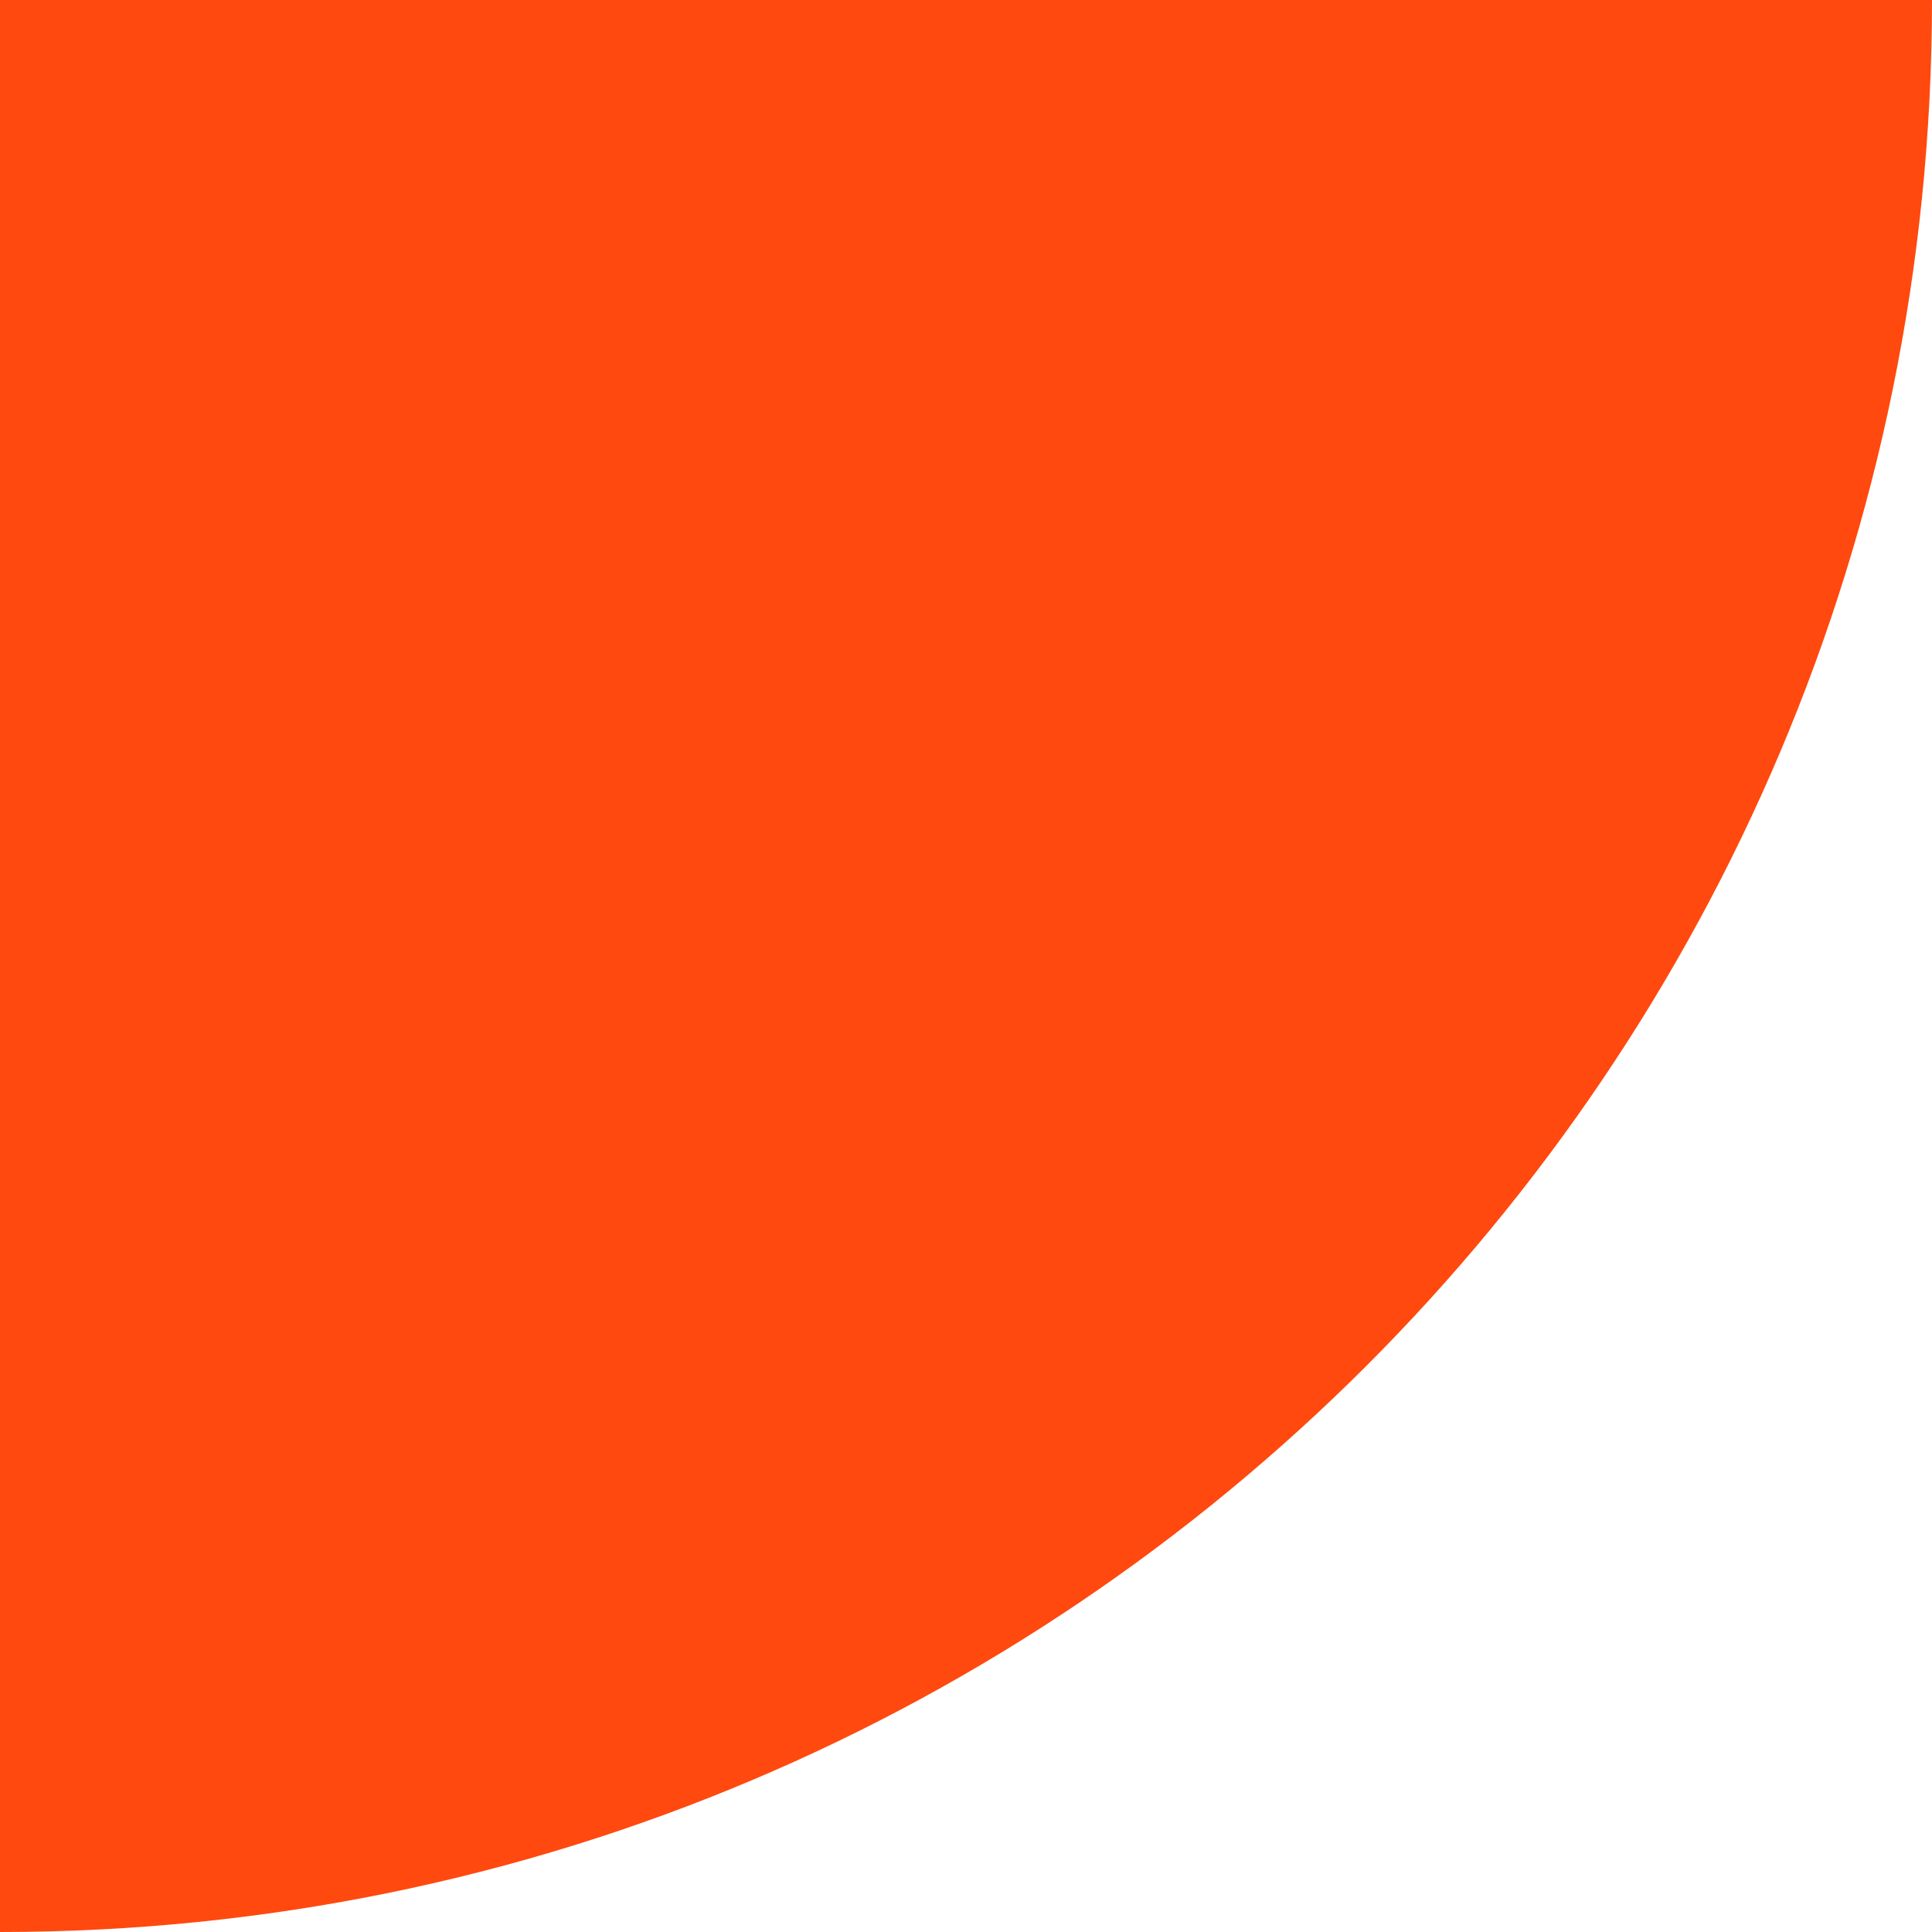
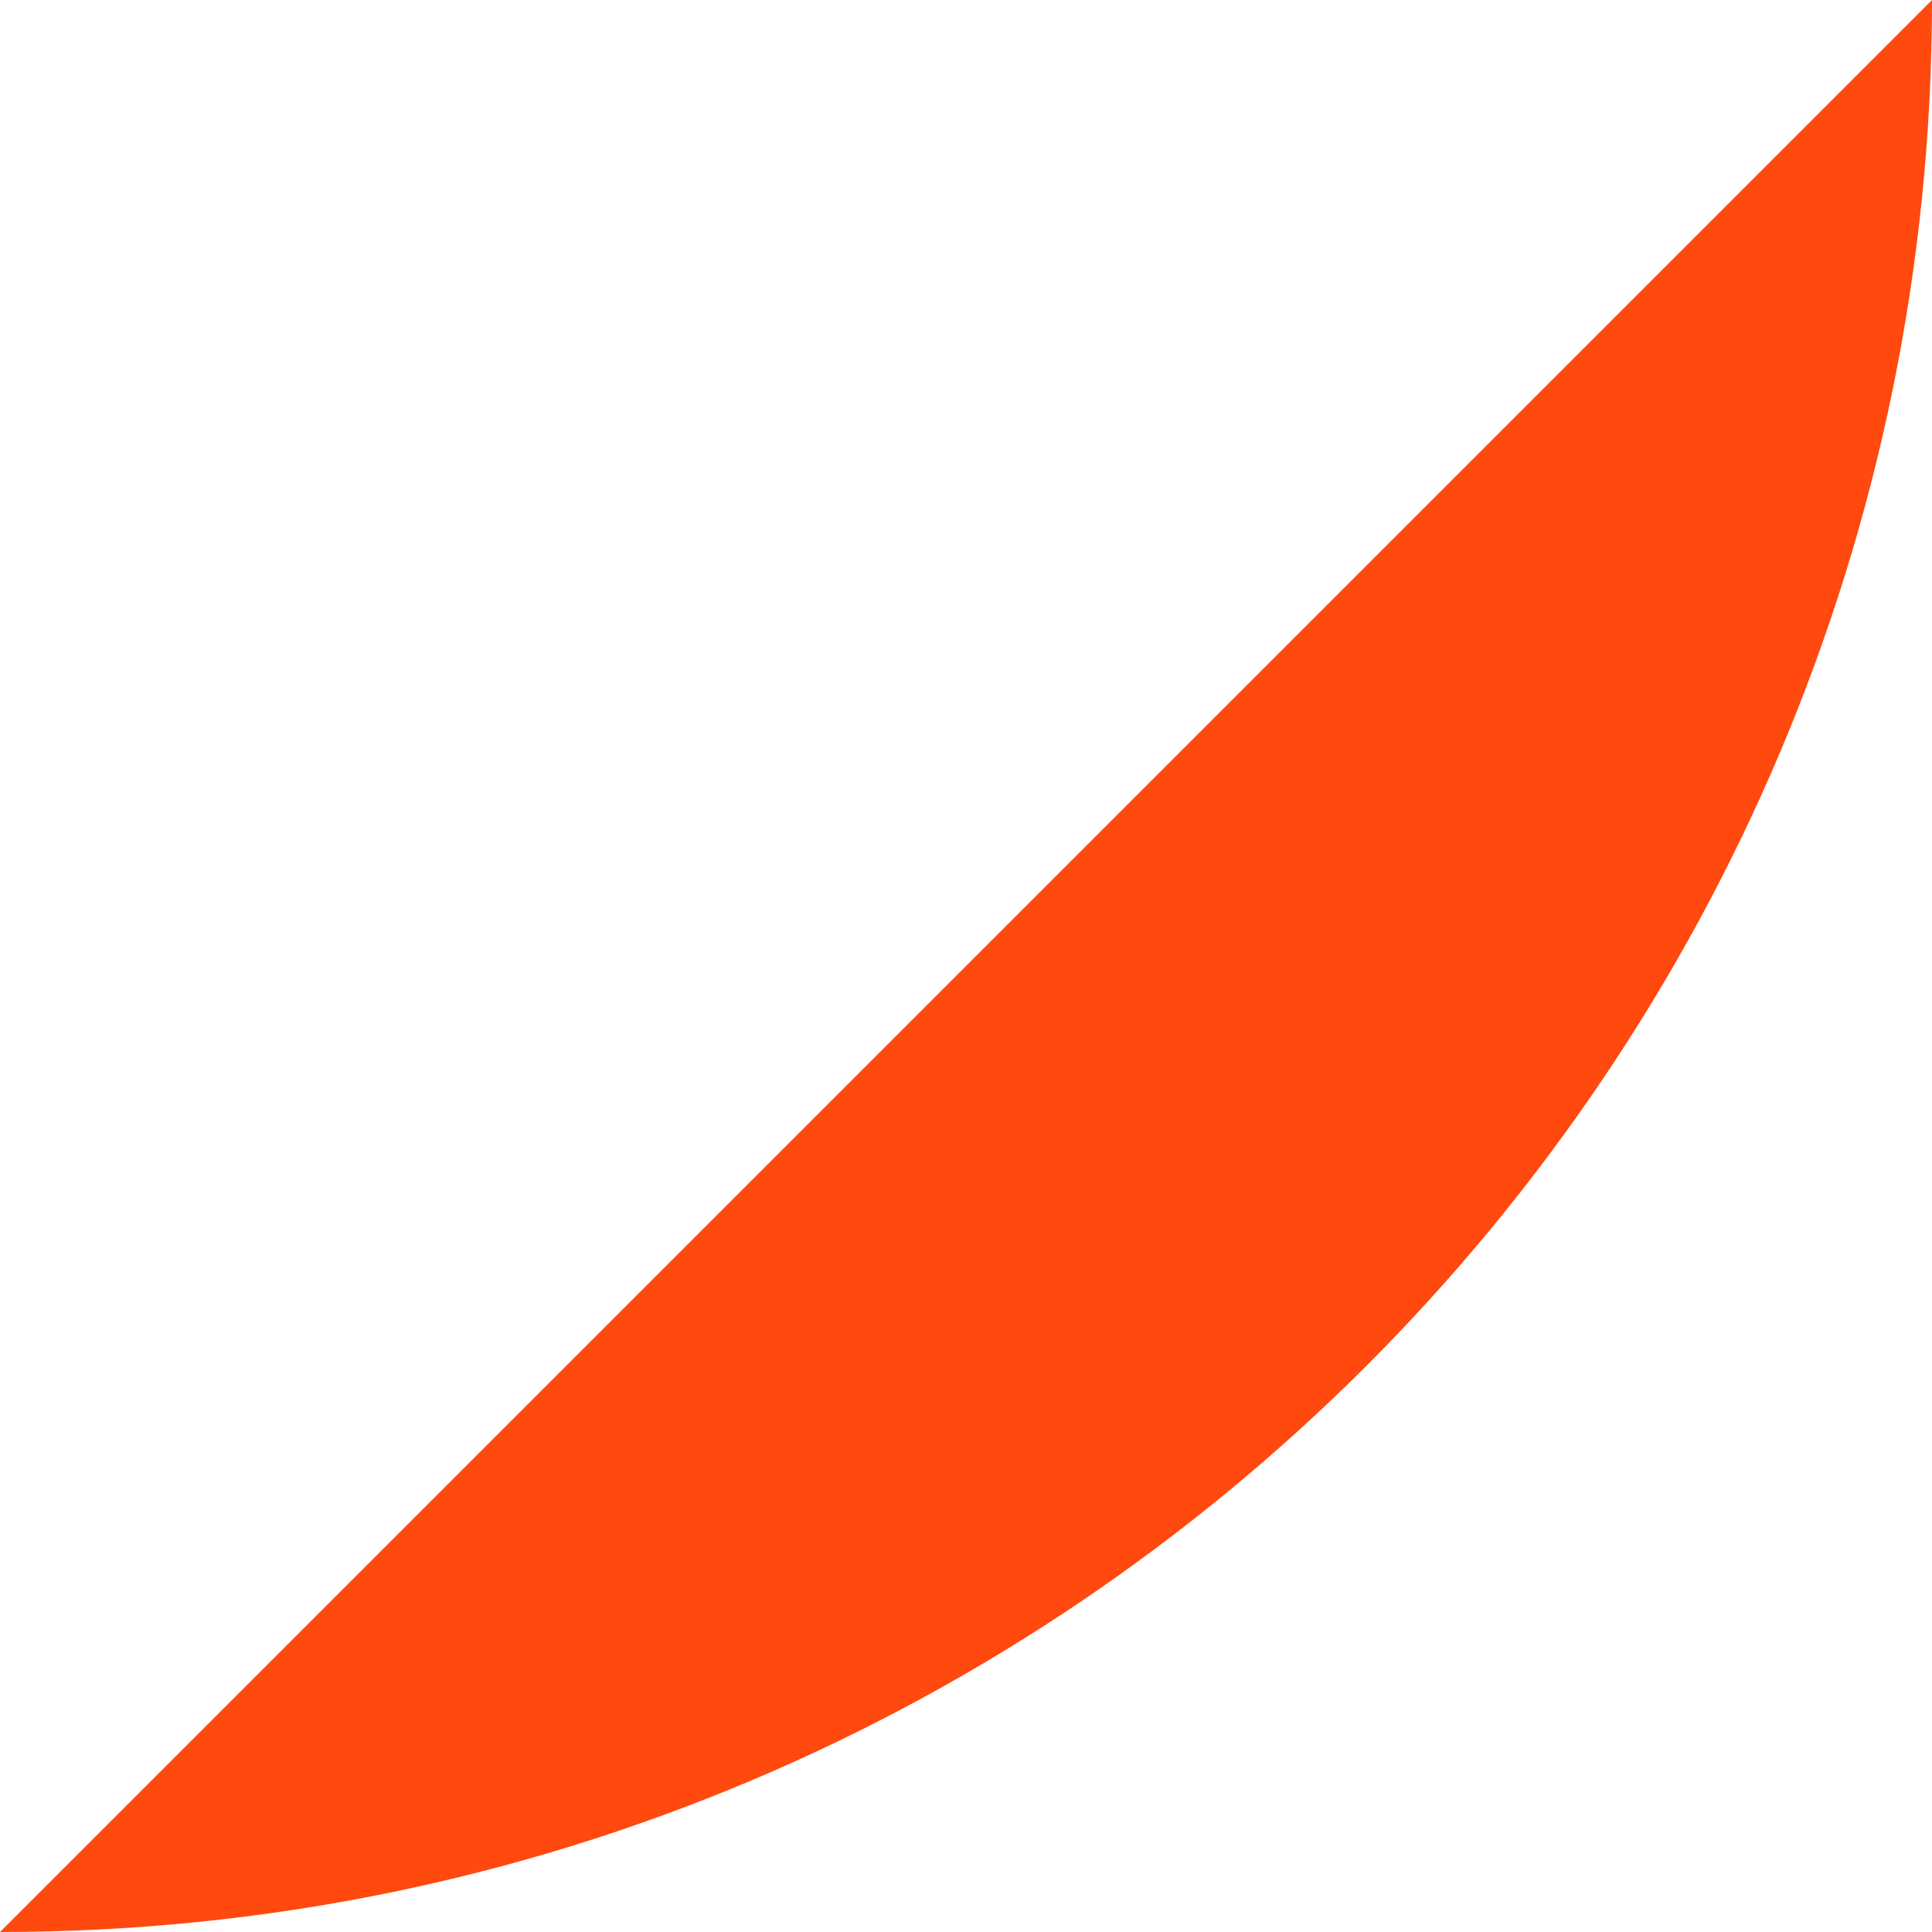
<svg xmlns="http://www.w3.org/2000/svg" width="88" height="88" viewBox="0 0 88 88" fill="none">
-   <path d="M-7.62939e-06 88C48.601 88 88 48.601 88 7.62939e-06L6.38091e-08 -6.38105e-08L-7.62939e-06 88Z" fill="#FF490F" />
+   <path d="M-7.62939e-06 88C48.601 88 88 48.601 88 7.62939e-06L-7.62939e-06 88Z" fill="#FF490F" />
</svg>